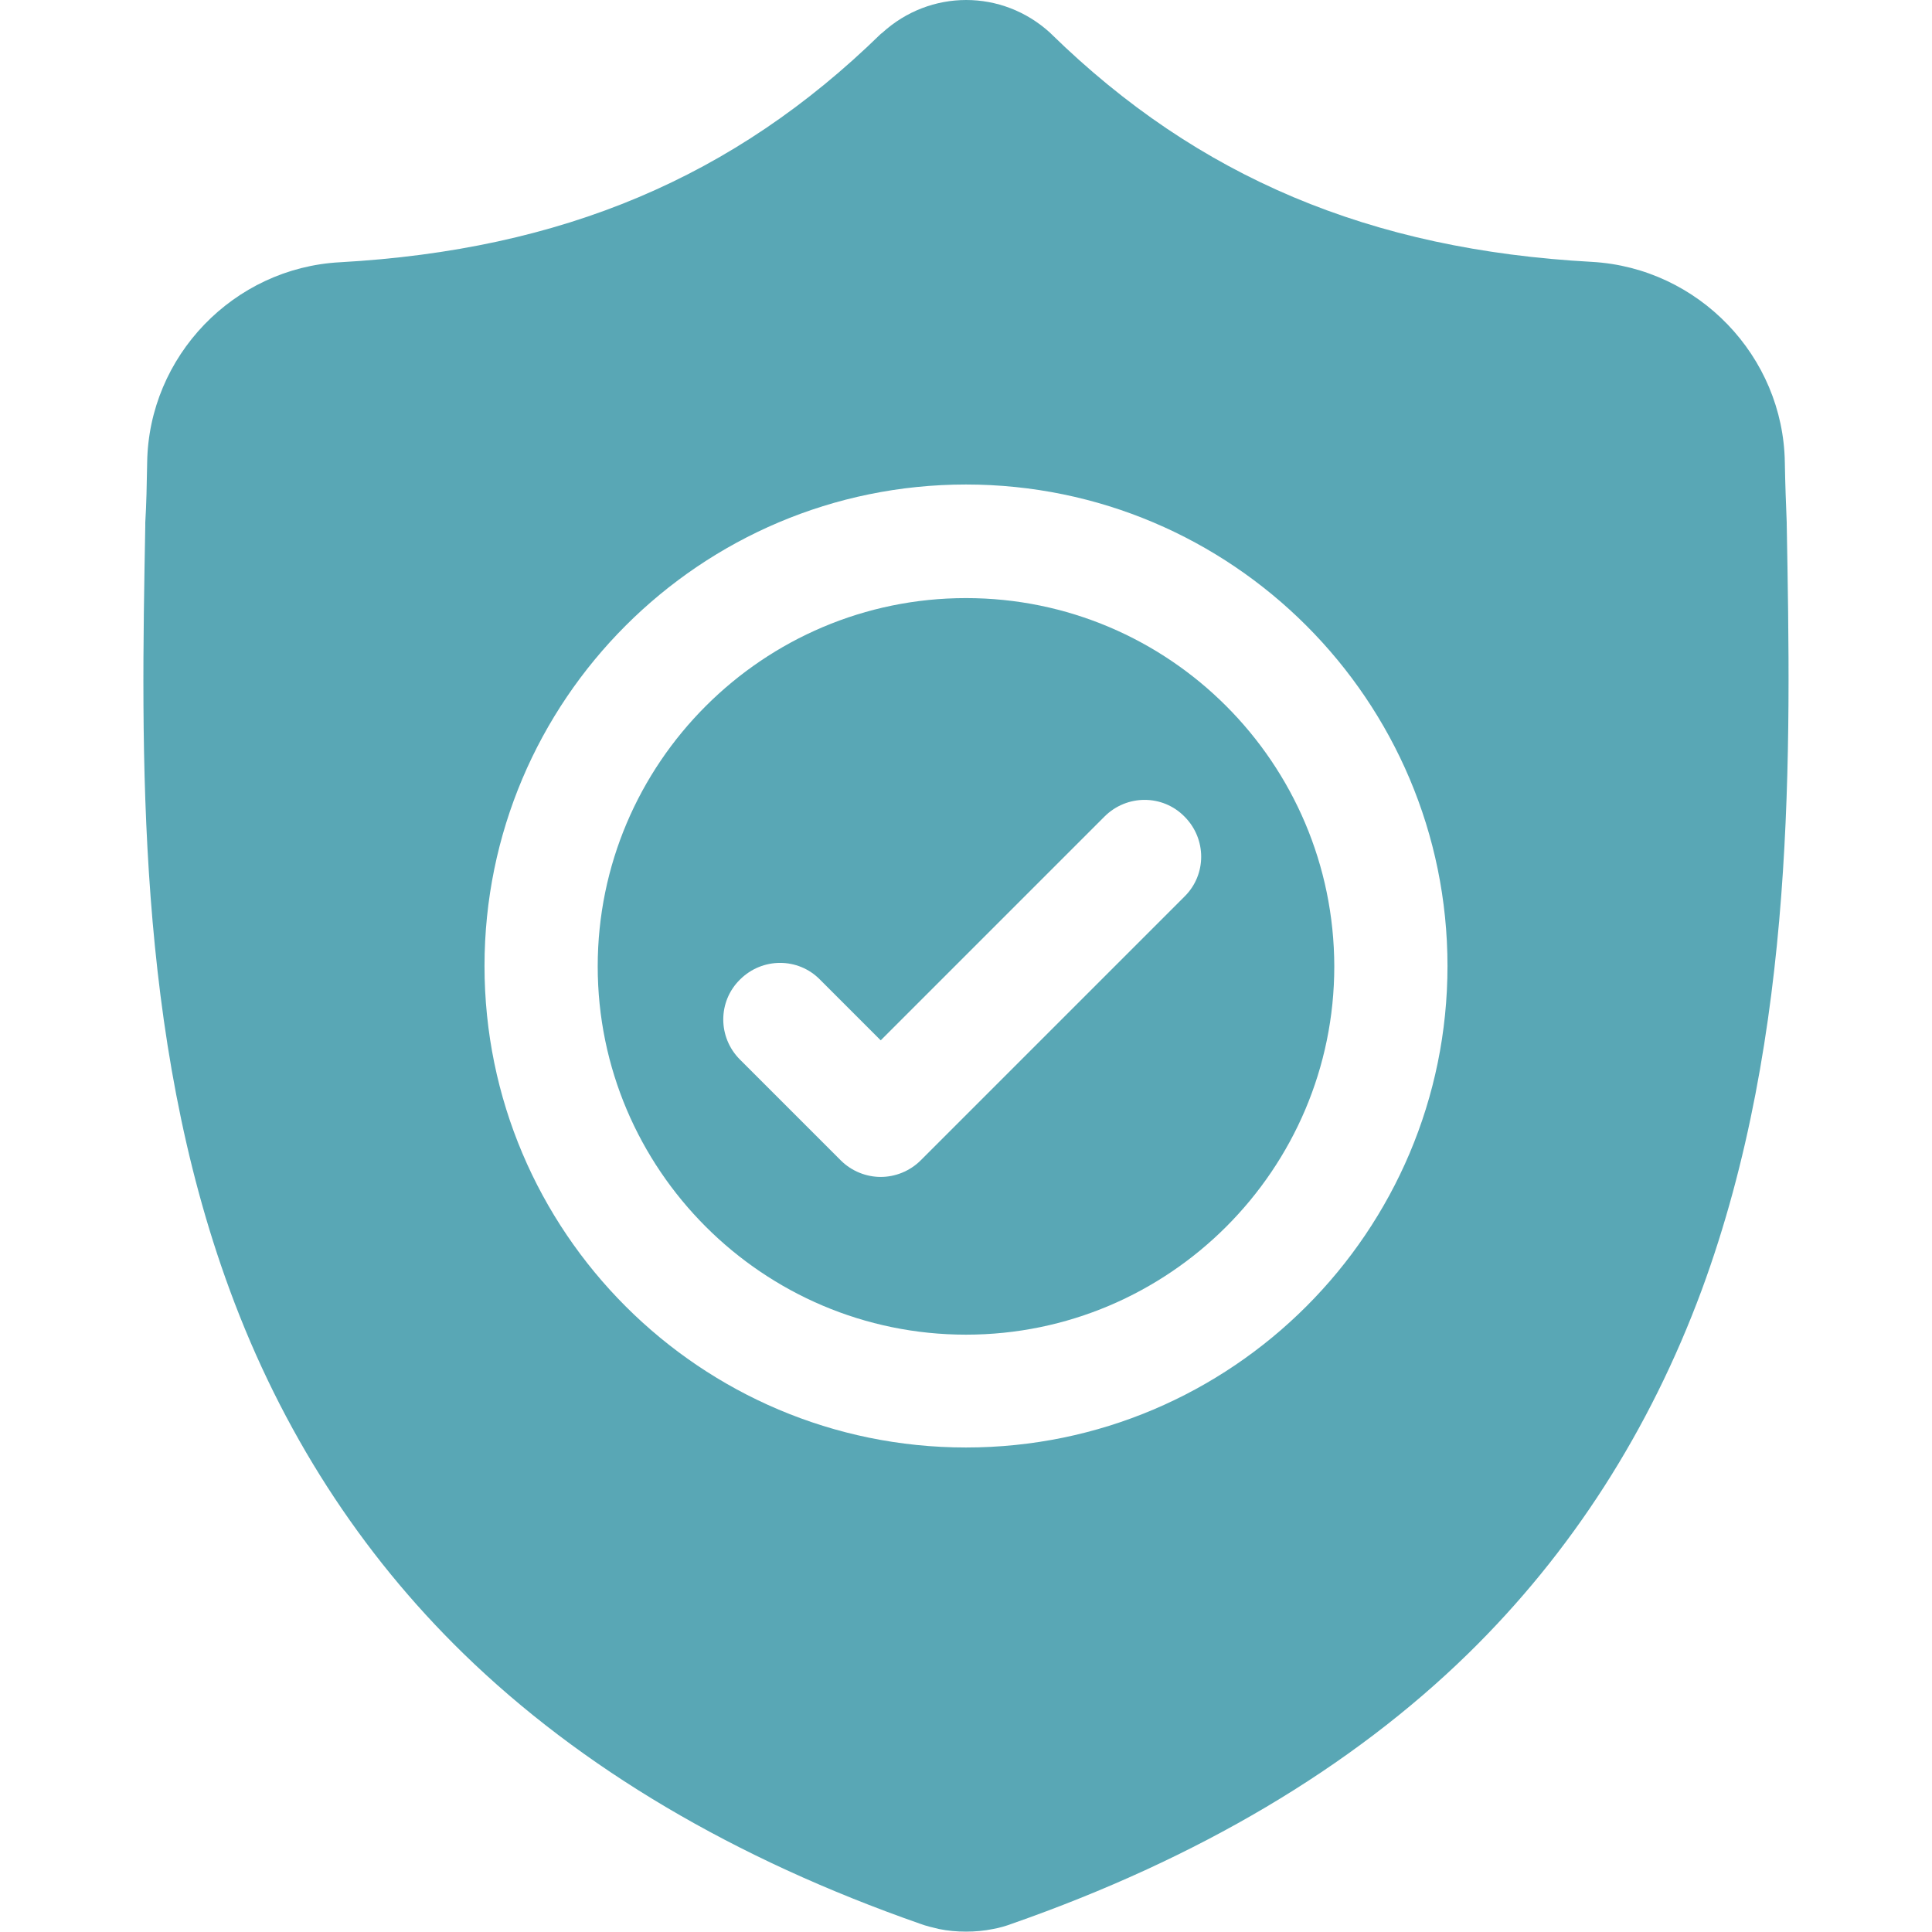
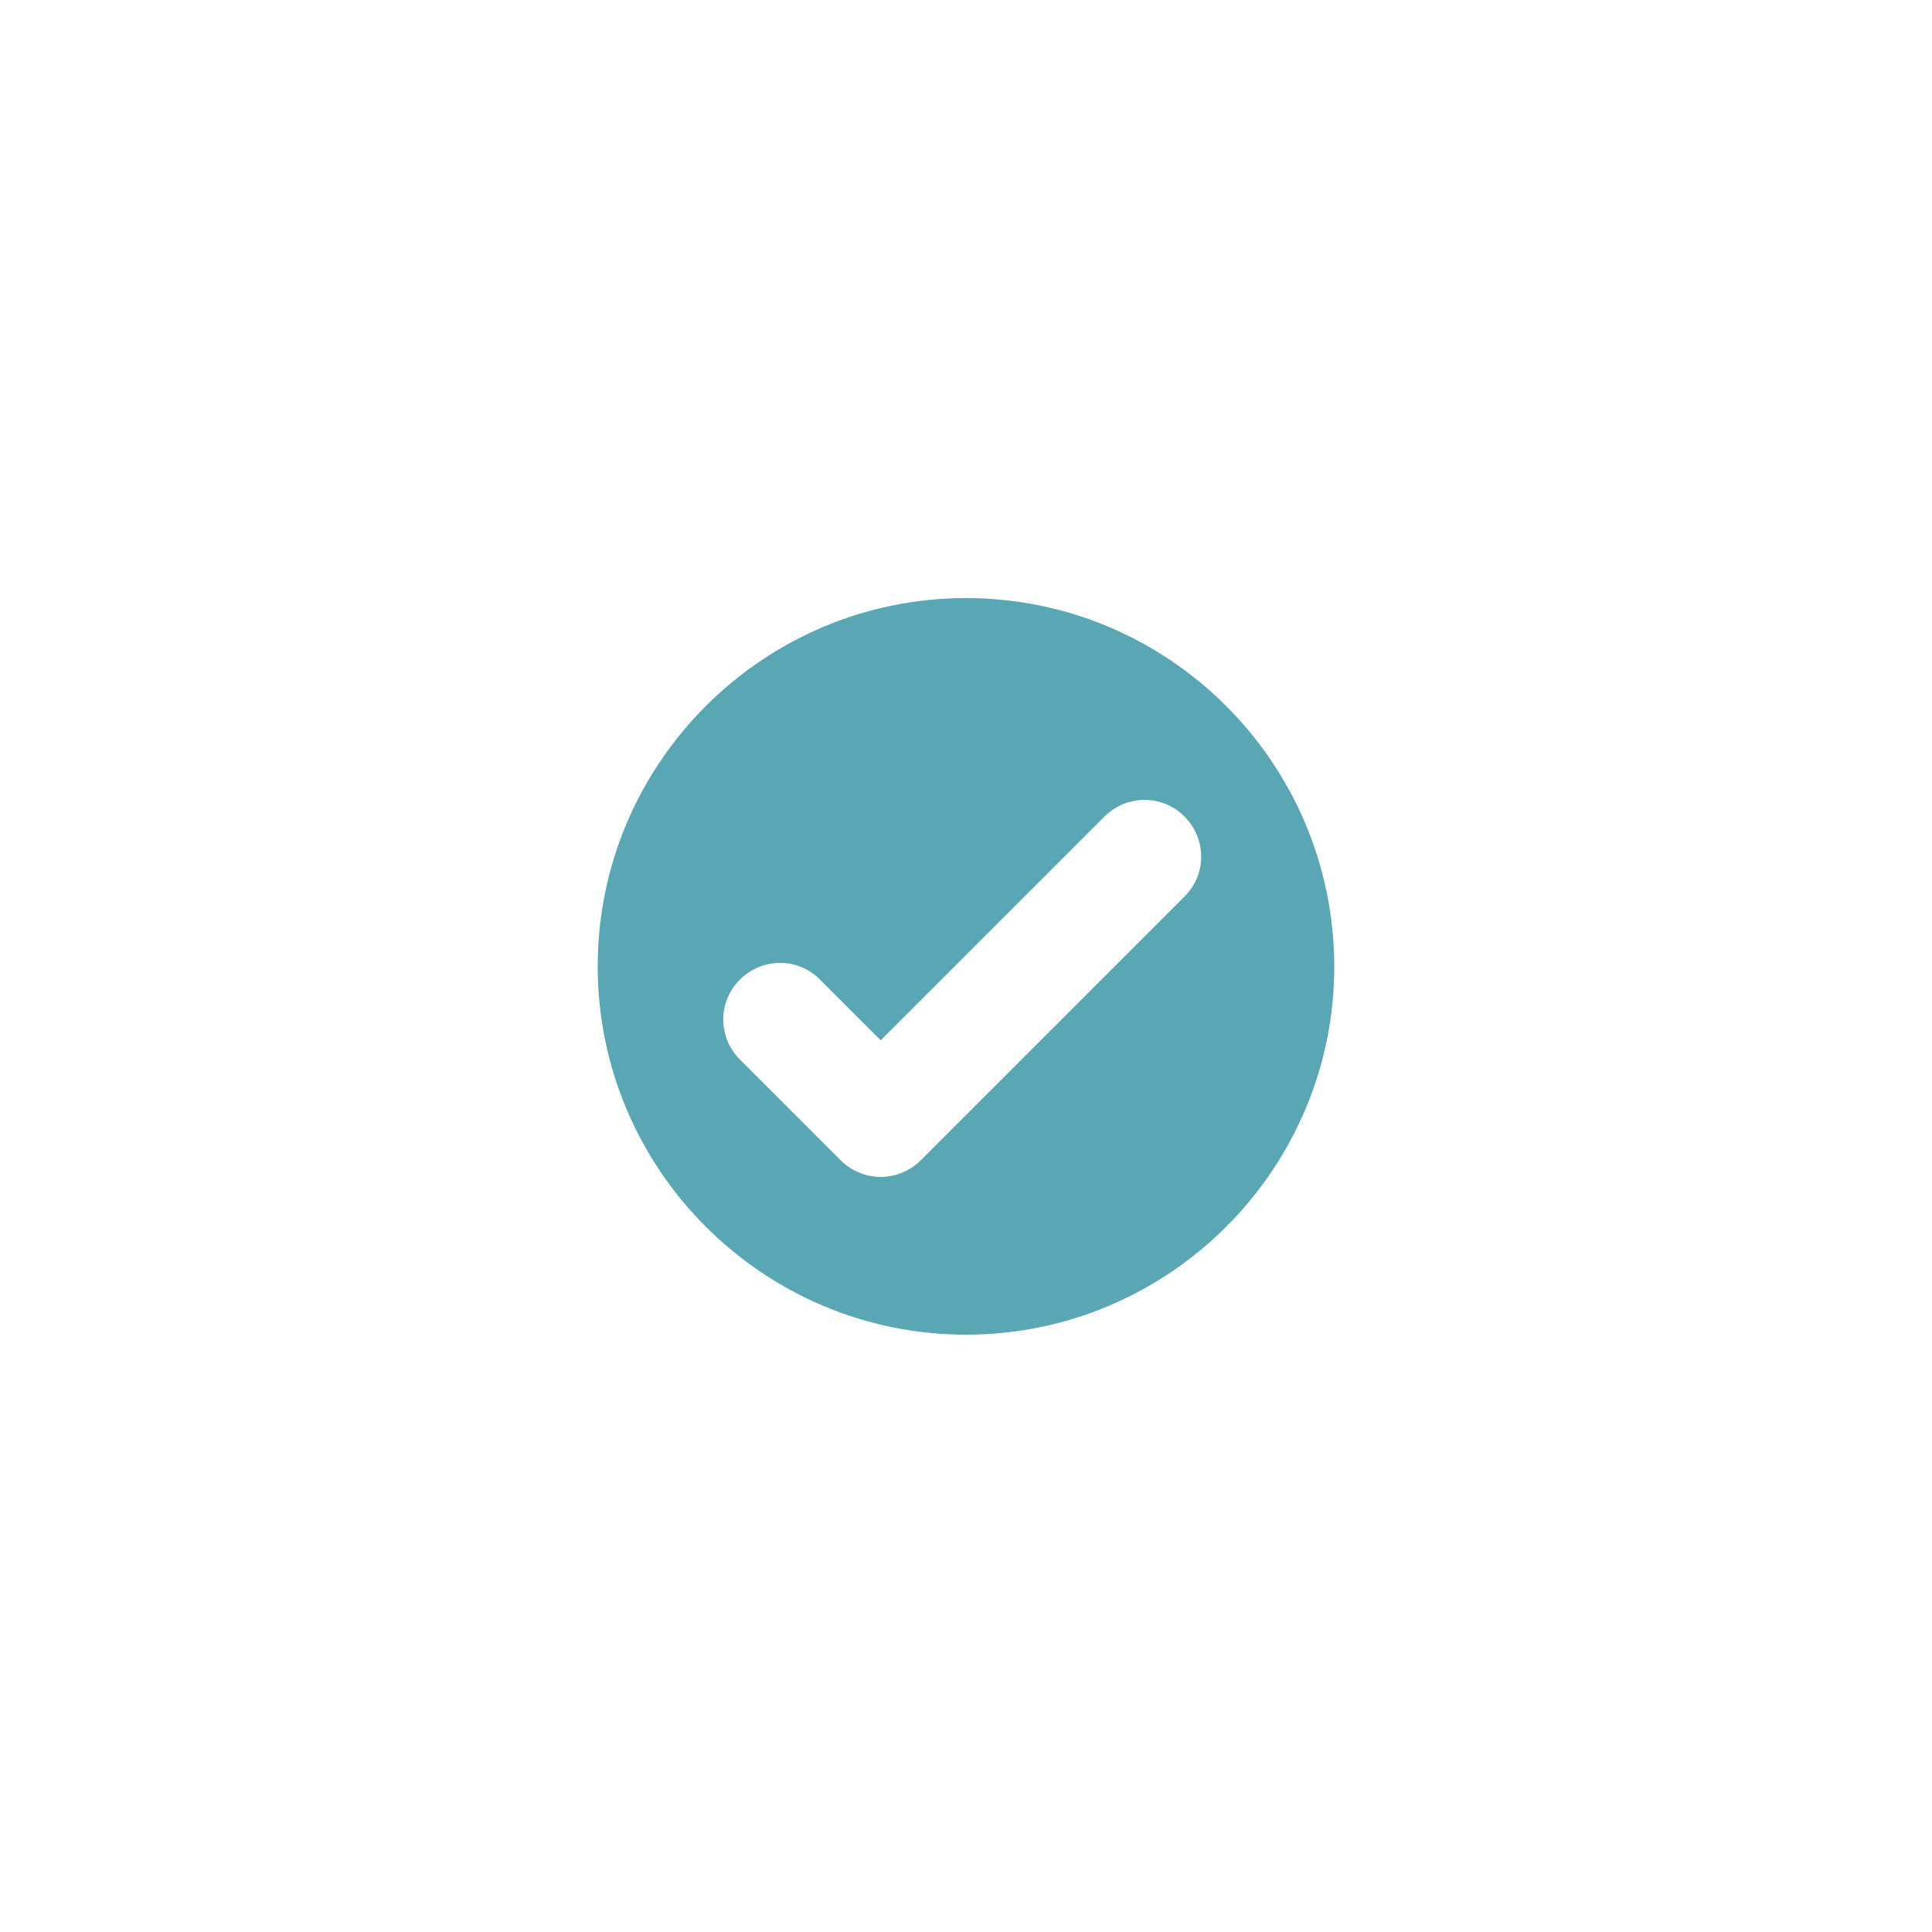
<svg xmlns="http://www.w3.org/2000/svg" version="1.1" id="Layer_1" x="0px" y="0px" viewBox="0 0 512 512" style="enable-background:new 0 0 512 512;" xml:space="preserve">
  <style type="text/css"> .st0{opacity:0.7;} .st1{fill:#138296;} </style>
  <g id="surface1" class="st0">
    <path class="st1" d="M256,158.5c-53.8,0-97.6,43.8-97.6,97.6c0,53.8,43.8,97.6,97.6,97.6c53.8,0,97.6-43.8,97.6-97.6 C353.5,202.2,309.8,158.5,256,158.5z M313.9,237.6L244,307.5c-2.9,2.9-6.8,4.4-10.6,4.4s-7.7-1.5-10.6-4.4l-26.7-26.7 c-5.9-5.9-5.9-15.4,0-21.2c5.9-5.9,15.4-5.9,21.2,0l16.1,16.1l59.3-59.3c5.9-5.9,15.4-5.9,21.2,0 C319.8,222.3,319.8,231.8,313.9,237.6z" />
-     <path class="st1" d="M473.5,138.9l0-0.4c-0.2-4.9-0.4-10.1-0.5-15.9c-0.4-28.2-22.9-51.6-51.1-53.2C363.1,66.2,317.5,47,278.6,9 l-0.3-0.3c-12.7-11.6-31.8-11.6-44.5,0L233.4,9C194.5,47,149,66.2,90.1,69.5C61.9,71,39.4,94.4,39,122.6c-0.1,5.8-0.2,11-0.5,15.9 l0,0.9c-1.1,60-2.6,134.7,22.4,202.5c13.7,37.3,34.6,69.7,61.9,96.3c31.1,30.3,71.8,54.4,121,71.6c1.6,0.6,3.3,1,5,1.4 c2.4,0.5,4.8,0.7,7.2,0.7c2.4,0,4.8-0.2,7.2-0.7c1.7-0.3,3.4-0.8,5-1.4c49.2-17.2,89.9-41.3,120.9-71.6 c27.3-26.7,48.1-59.1,61.9-96.4C476,273.9,474.6,199.1,473.5,138.9z M256,383.6c-70.4,0-127.6-57.2-127.6-127.6 S185.6,128.4,256,128.4c70.4,0,127.6,57.2,127.6,127.6S326.4,383.6,256,383.6z" />
  </g>
</svg>